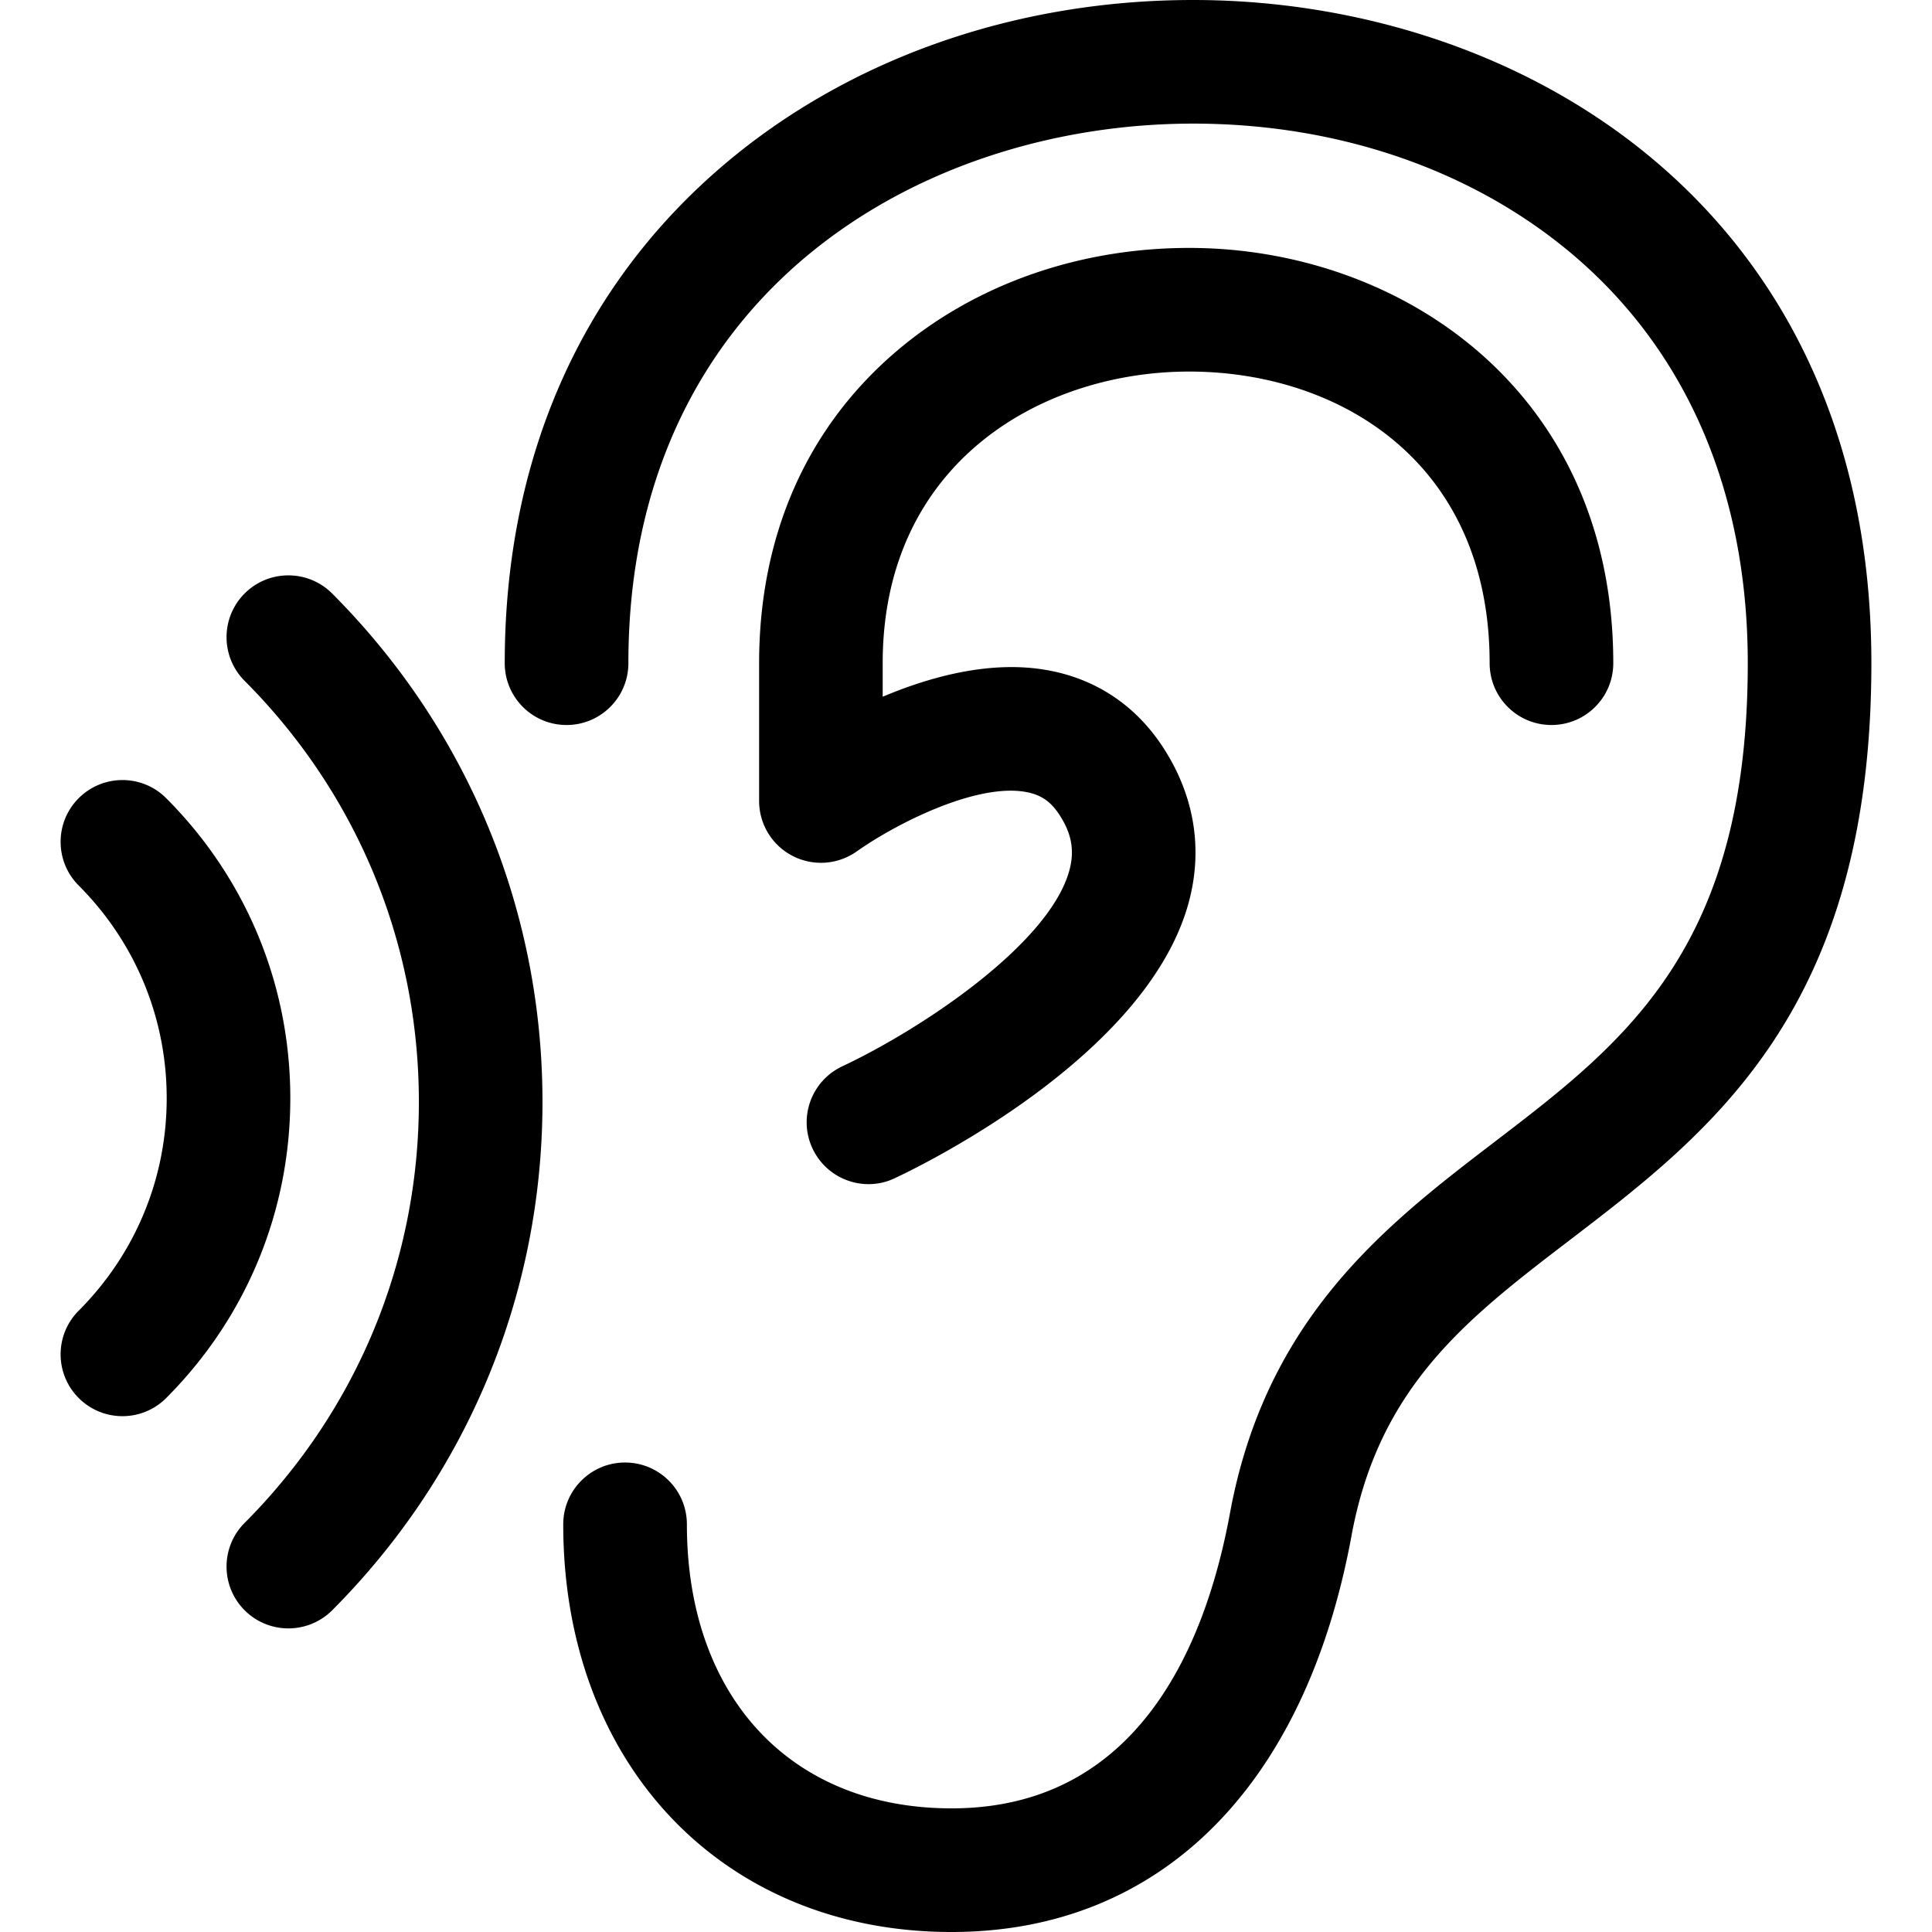
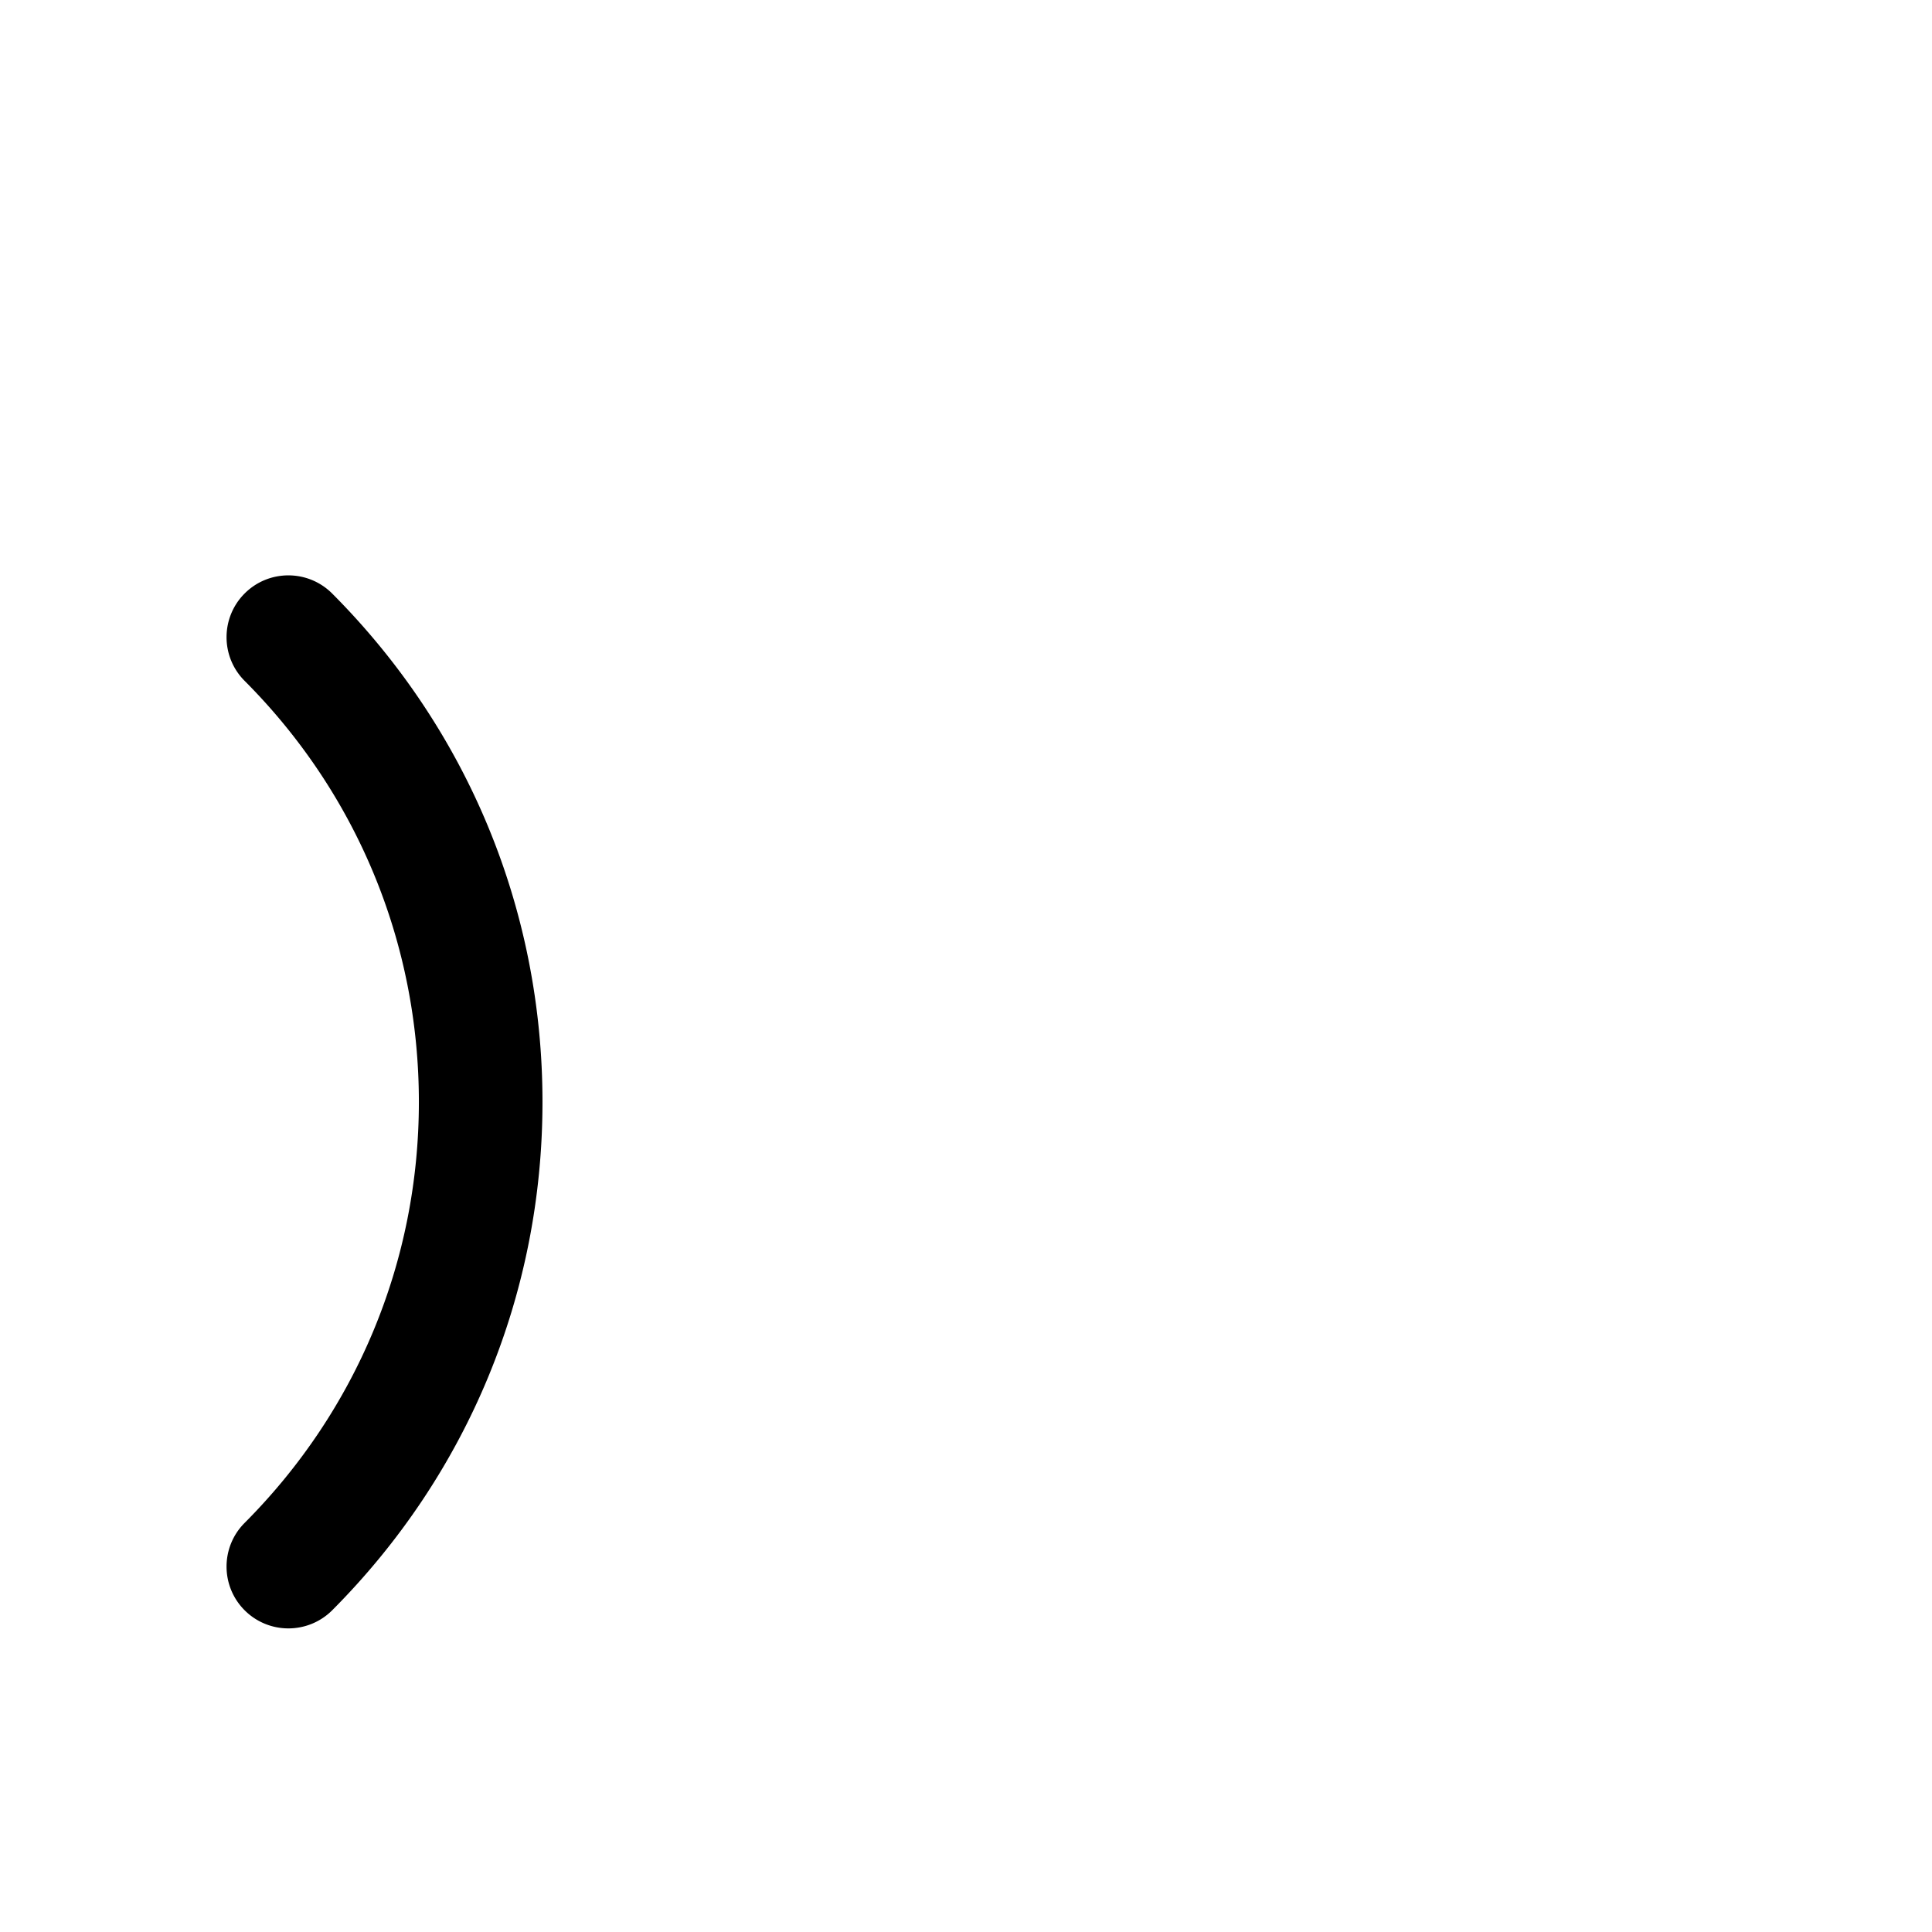
<svg xmlns="http://www.w3.org/2000/svg" version="1.1" width="512" height="512" x="0" y="0" viewBox="0 0 512 512" style="enable-background:new 0 0 512 512" xml:space="preserve" class="">
  <g>
-     <path d="M315.145 98.467c39.626 0 79.625 23.891 79.625 77.282 0 9.052 7.331 16.383 16.383 16.383s16.383-7.331 16.383-16.383c0-72.241-56.533-110.048-112.382-110.048-29.367 0-56.959 9.762-77.691 27.477-23.74 20.297-36.289 48.847-36.289 82.581v36.52a16.373 16.373 0 0 0 8.866 14.546 16.418 16.418 0 0 0 17.004-1.189c10.401-7.357 31.701-18.185 44.889-15.744 3.807.701 6.381 2.405 8.609 5.715 3.435 5.094 4.313 9.745 2.84 15.105-5.449 19.773-39.795 42.315-60.172 51.874-8.183 3.843-11.724 13.587-7.881 21.779 2.787 5.946 8.688 9.443 14.848 9.443 2.316 0 4.677-.488 6.905-1.553 6.789-3.168 66.606-32.136 77.859-72.8 4.038-14.599 1.526-29.189-7.251-42.2-7.153-10.579-17.519-17.377-29.979-19.622-14.963-2.742-30.911 1.58-43.789 7.011v-8.893c0-53.1 42.102-77.284 81.223-77.284z" fill="#000000" data-original="#000000" class="" />
-     <path d="M316.201 0c-47.241 0-91.535 15.629-124.727 43.975-37.754 32.278-57.713 77.85-57.713 131.774 0 9.052 7.331 16.383 16.383 16.383s16.383-7.331 16.383-16.383c0-98.245 77.593-142.992 149.683-142.992 39.014 0 75.126 12.656 101.662 35.633 29.633 25.666 45.306 62.79 45.306 107.368 0 75.543-32.597 100.464-67.103 126.857-28.364 21.699-60.527 46.291-70.12 98.387-6.567 35.686-24.708 78.232-73.786 78.232-42.599 0-70.138-29.544-70.138-75.268 0-9.052-7.331-16.383-16.383-16.383s-16.383 7.331-16.383 16.383C149.265 467.572 191.58 512 252.169 512c55.077 0 93.719-38.286 106.001-105.052 7.322-39.662 30.716-57.571 57.811-78.294 37.479-28.666 79.954-61.157 79.954-152.887C495.935 54.998 402.766 0 316.201 0zM44.044 211.532c-6.381-6.408-16.756-6.408-23.163-.027s-6.425 16.756-.027 23.163c15.034 15.078 23.323 35.091 23.323 56.364 0 21.246-8.289 41.241-23.323 56.32-6.399 6.399-6.381 16.773.027 23.163a16.36 16.36 0 0 0 11.573 4.784c4.207 0 8.396-1.606 11.591-4.81 21.22-21.255 32.89-49.477 32.89-79.457 0-30.013-11.671-58.244-32.891-79.5z" fill="#000000" data-original="#000000" class="" />
    <path d="M64.856 157.254c-6.408 6.39-6.425 16.765-.035 23.172 29.775 29.855 46.185 69.49 46.185 111.601 0 42.076-16.41 81.702-46.185 111.566-6.39 6.408-6.372 16.782.035 23.172a16.35 16.35 0 0 0 11.573 4.775c4.207 0 8.404-1.606 11.599-4.792 35.943-36.059 55.734-83.894 55.734-134.712 0-50.844-19.791-98.697-55.734-134.747-6.399-6.398-16.764-6.416-23.172-.035z" fill="#000000" data-original="#000000" class="" />
  </g>
</svg>